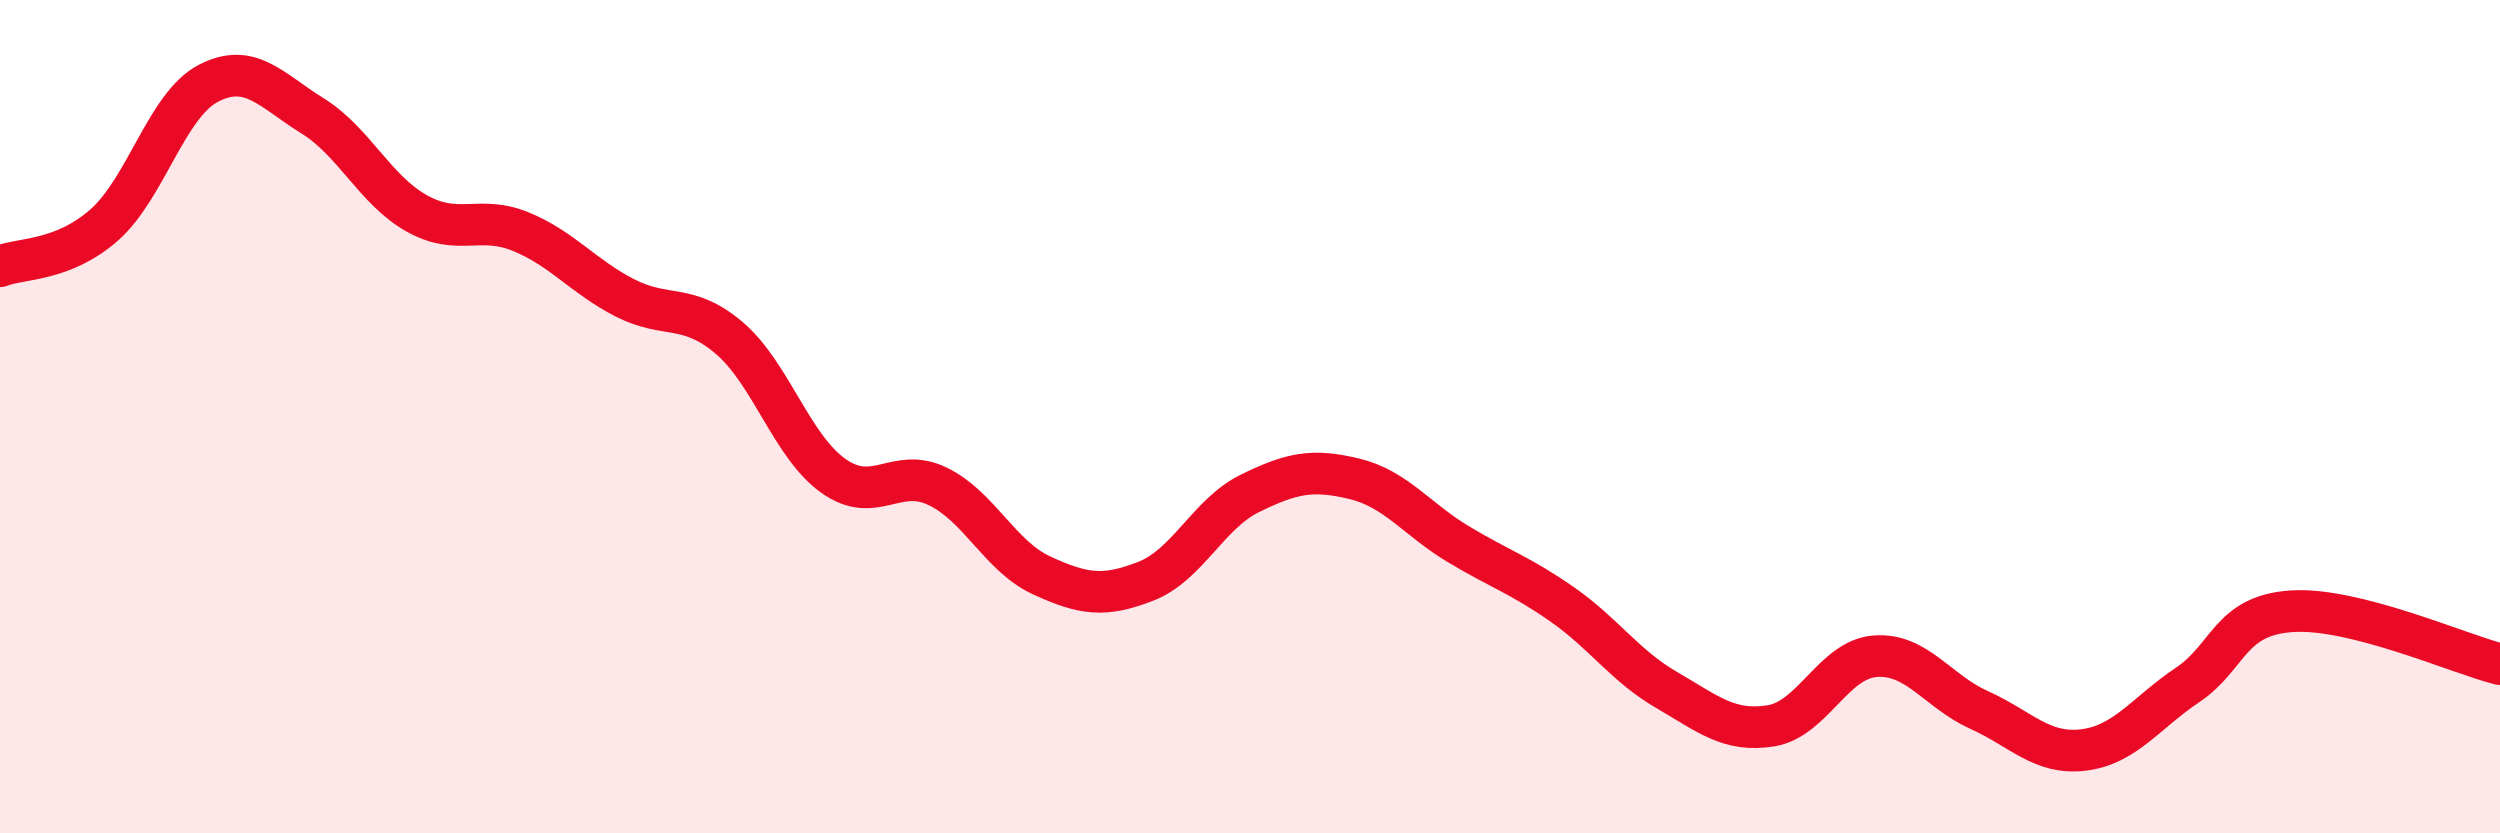
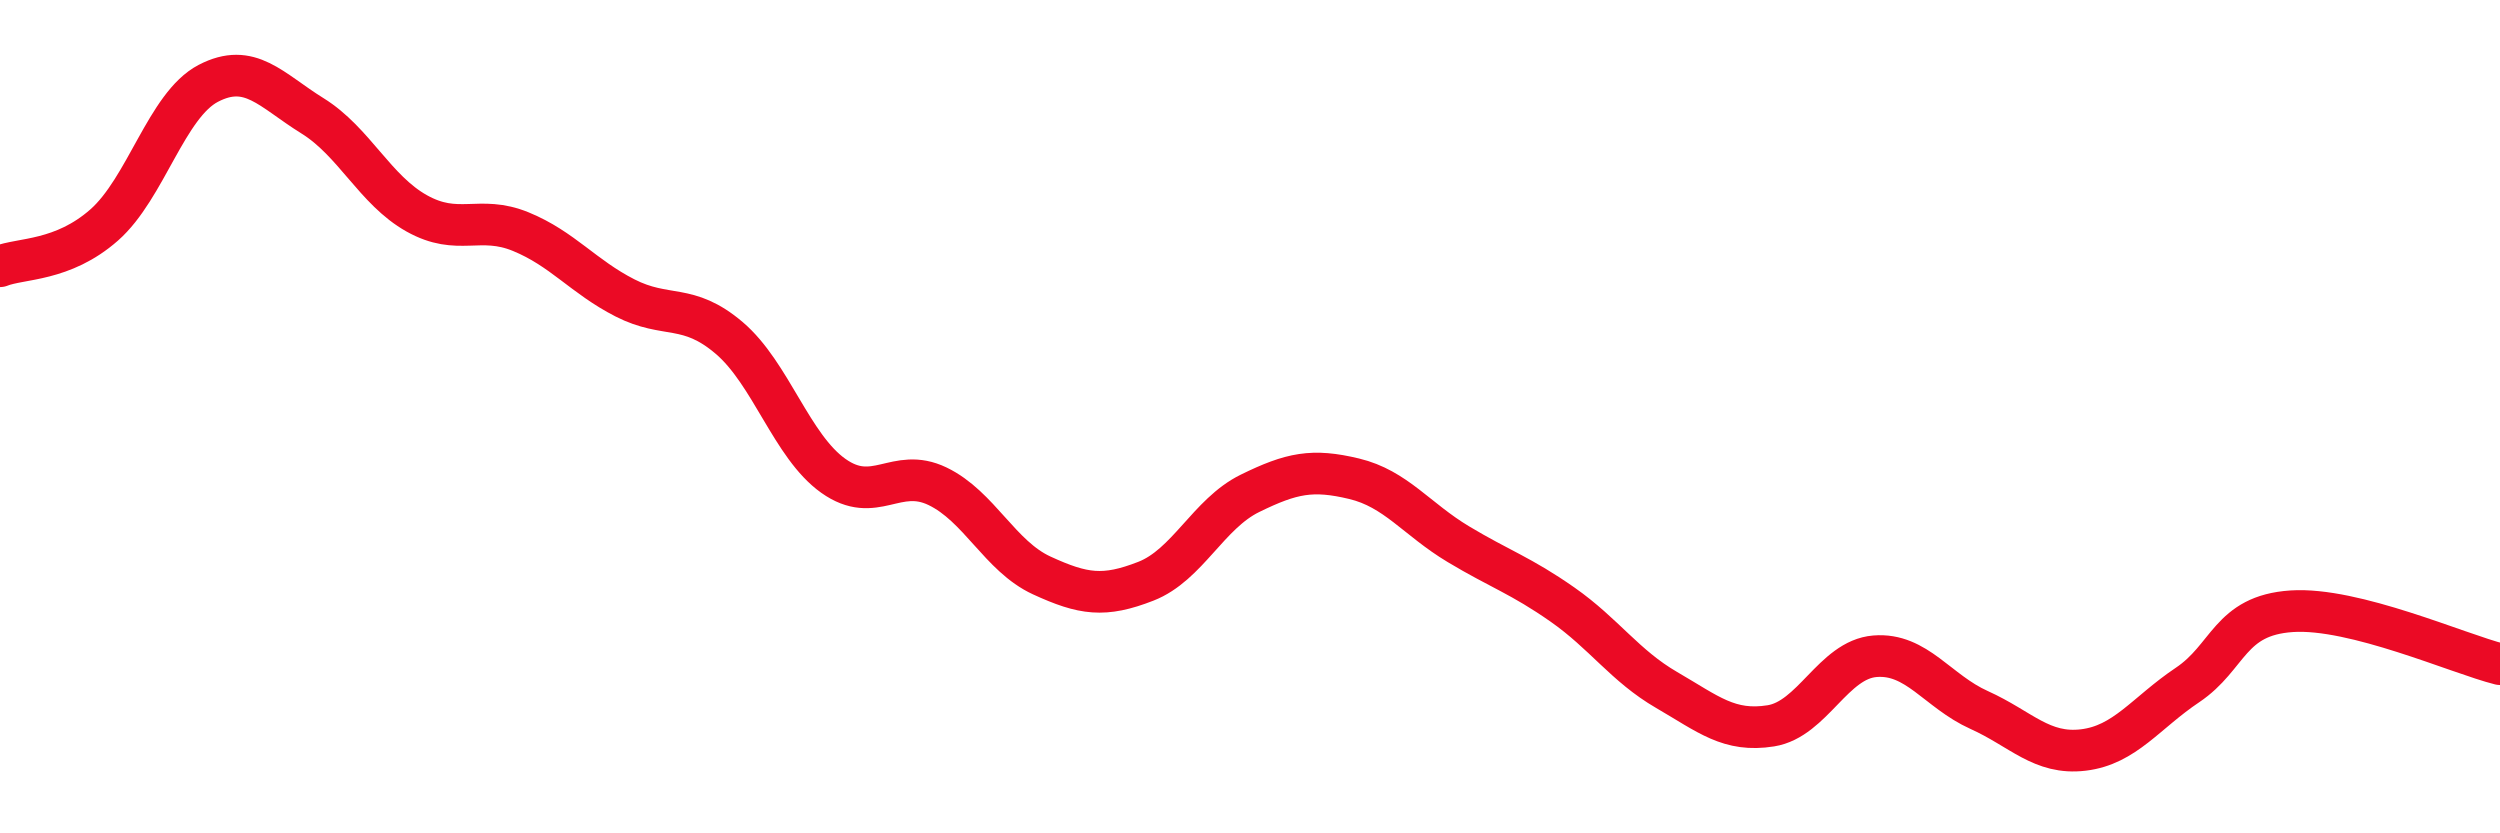
<svg xmlns="http://www.w3.org/2000/svg" width="60" height="20" viewBox="0 0 60 20">
-   <path d="M 0,6.39 C 0.5,6.19 1.5,6.28 2.5,5.4 C 3.5,4.52 4,2.52 5,2 C 6,1.48 6.5,2.16 7.5,2.78 C 8.5,3.4 9,4.56 10,5.12 C 11,5.68 11.5,5.15 12.5,5.56 C 13.5,5.97 14,6.64 15,7.15 C 16,7.66 16.5,7.26 17.5,8.11 C 18.5,8.96 19,10.71 20,11.42 C 21,12.13 21.5,11.19 22.5,11.67 C 23.5,12.15 24,13.35 25,13.81 C 26,14.27 26.5,14.34 27.5,13.95 C 28.5,13.56 29,12.33 30,11.84 C 31,11.35 31.5,11.25 32.5,11.49 C 33.5,11.73 34,12.46 35,13.06 C 36,13.66 36.5,13.81 37.5,14.51 C 38.5,15.21 39,15.98 40,16.56 C 41,17.14 41.5,17.58 42.5,17.42 C 43.5,17.26 44,15.83 45,15.75 C 46,15.67 46.5,16.59 47.5,17.04 C 48.5,17.49 49,18.12 50,18 C 51,17.88 51.5,17.11 52.5,16.44 C 53.5,15.77 53.5,14.77 55,14.67 C 56.5,14.57 59,15.69 60,15.94L60 20L0 20Z" fill="#EB0A25" opacity="0.1" stroke-linecap="round" stroke-linejoin="round" />
  <path d="M 0,6.39 C 0.5,6.19 1.5,6.28 2.5,5.4 C 3.5,4.52 4,2.52 5,2 C 6,1.48 6.5,2.16 7.5,2.78 C 8.5,3.4 9,4.56 10,5.12 C 11,5.68 11.5,5.15 12.5,5.56 C 13.5,5.97 14,6.64 15,7.15 C 16,7.66 16.5,7.26 17.5,8.11 C 18.5,8.96 19,10.71 20,11.42 C 21,12.13 21.5,11.19 22.5,11.67 C 23.5,12.15 24,13.35 25,13.81 C 26,14.27 26.5,14.34 27.5,13.95 C 28.5,13.56 29,12.33 30,11.84 C 31,11.35 31.5,11.25 32.5,11.49 C 33.5,11.73 34,12.46 35,13.06 C 36,13.66 36.5,13.81 37.5,14.51 C 38.5,15.21 39,15.98 40,16.56 C 41,17.14 41.5,17.58 42.5,17.42 C 43.5,17.26 44,15.83 45,15.75 C 46,15.67 46.5,16.59 47.5,17.04 C 48.5,17.49 49,18.12 50,18 C 51,17.88 51.5,17.11 52.5,16.44 C 53.5,15.77 53.5,14.77 55,14.67 C 56.5,14.57 59,15.69 60,15.94" stroke="#EB0A25" stroke-width="1" fill="none" stroke-linecap="round" stroke-linejoin="round" />
</svg>